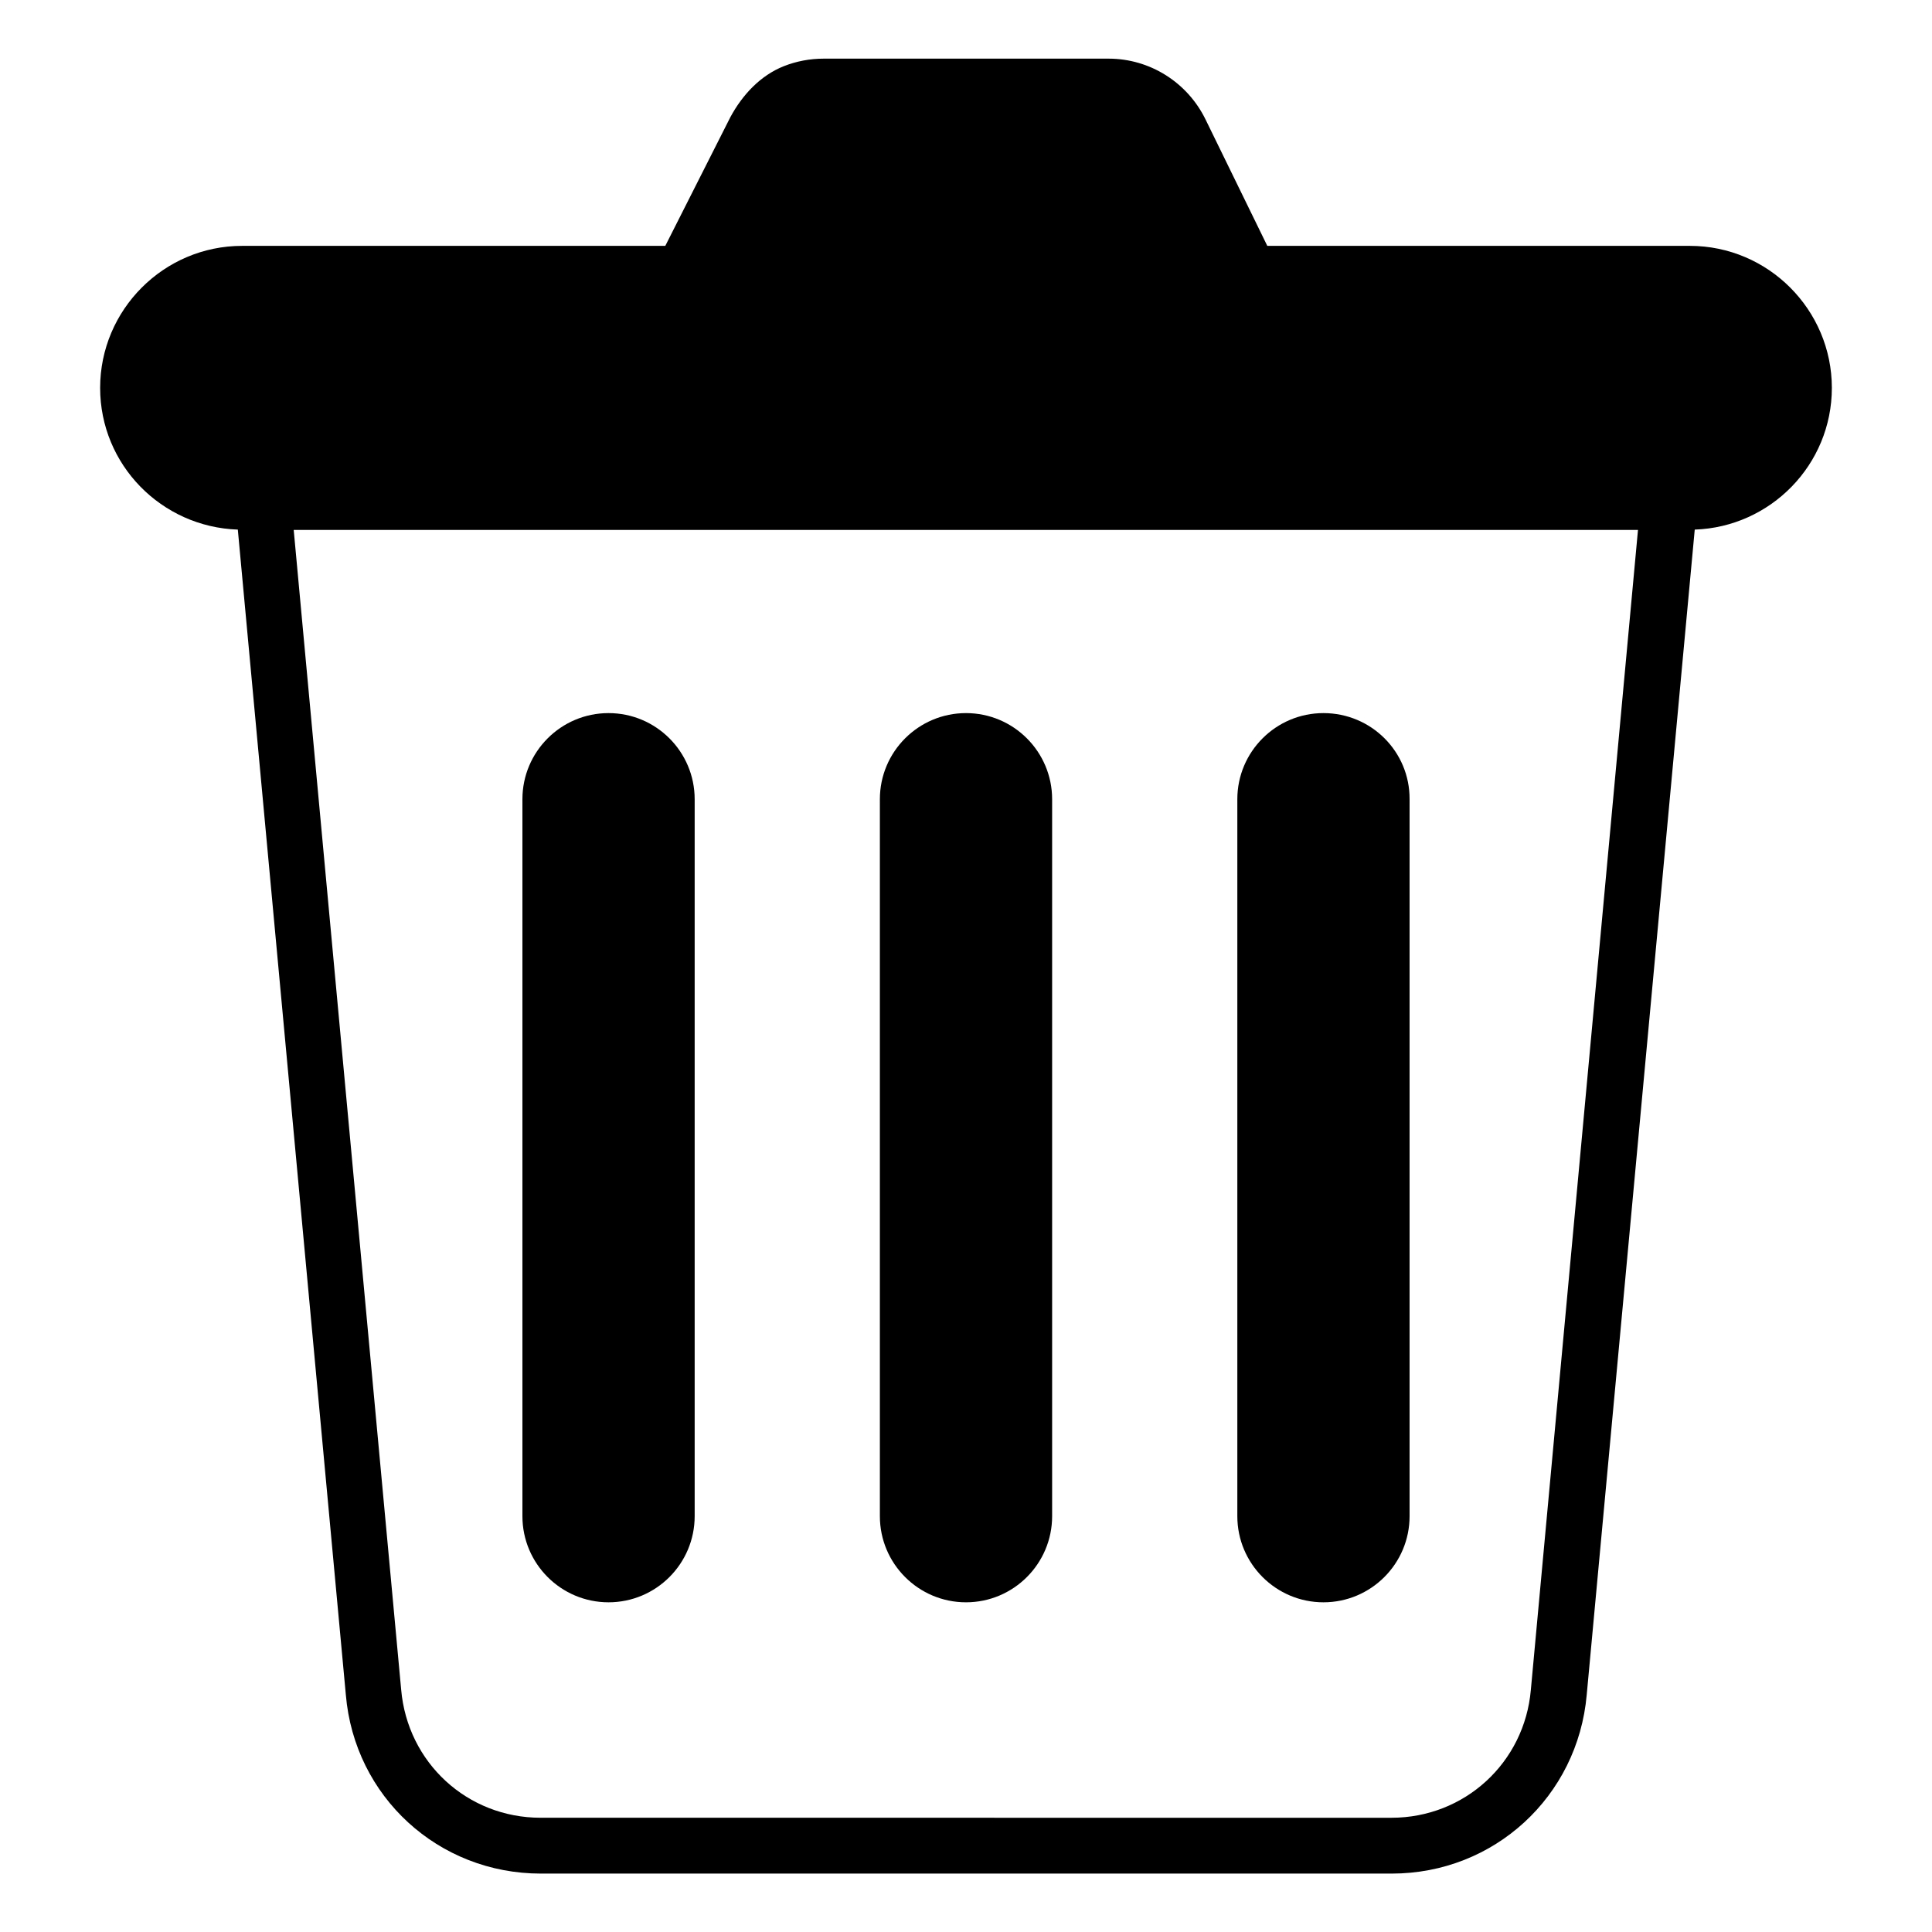
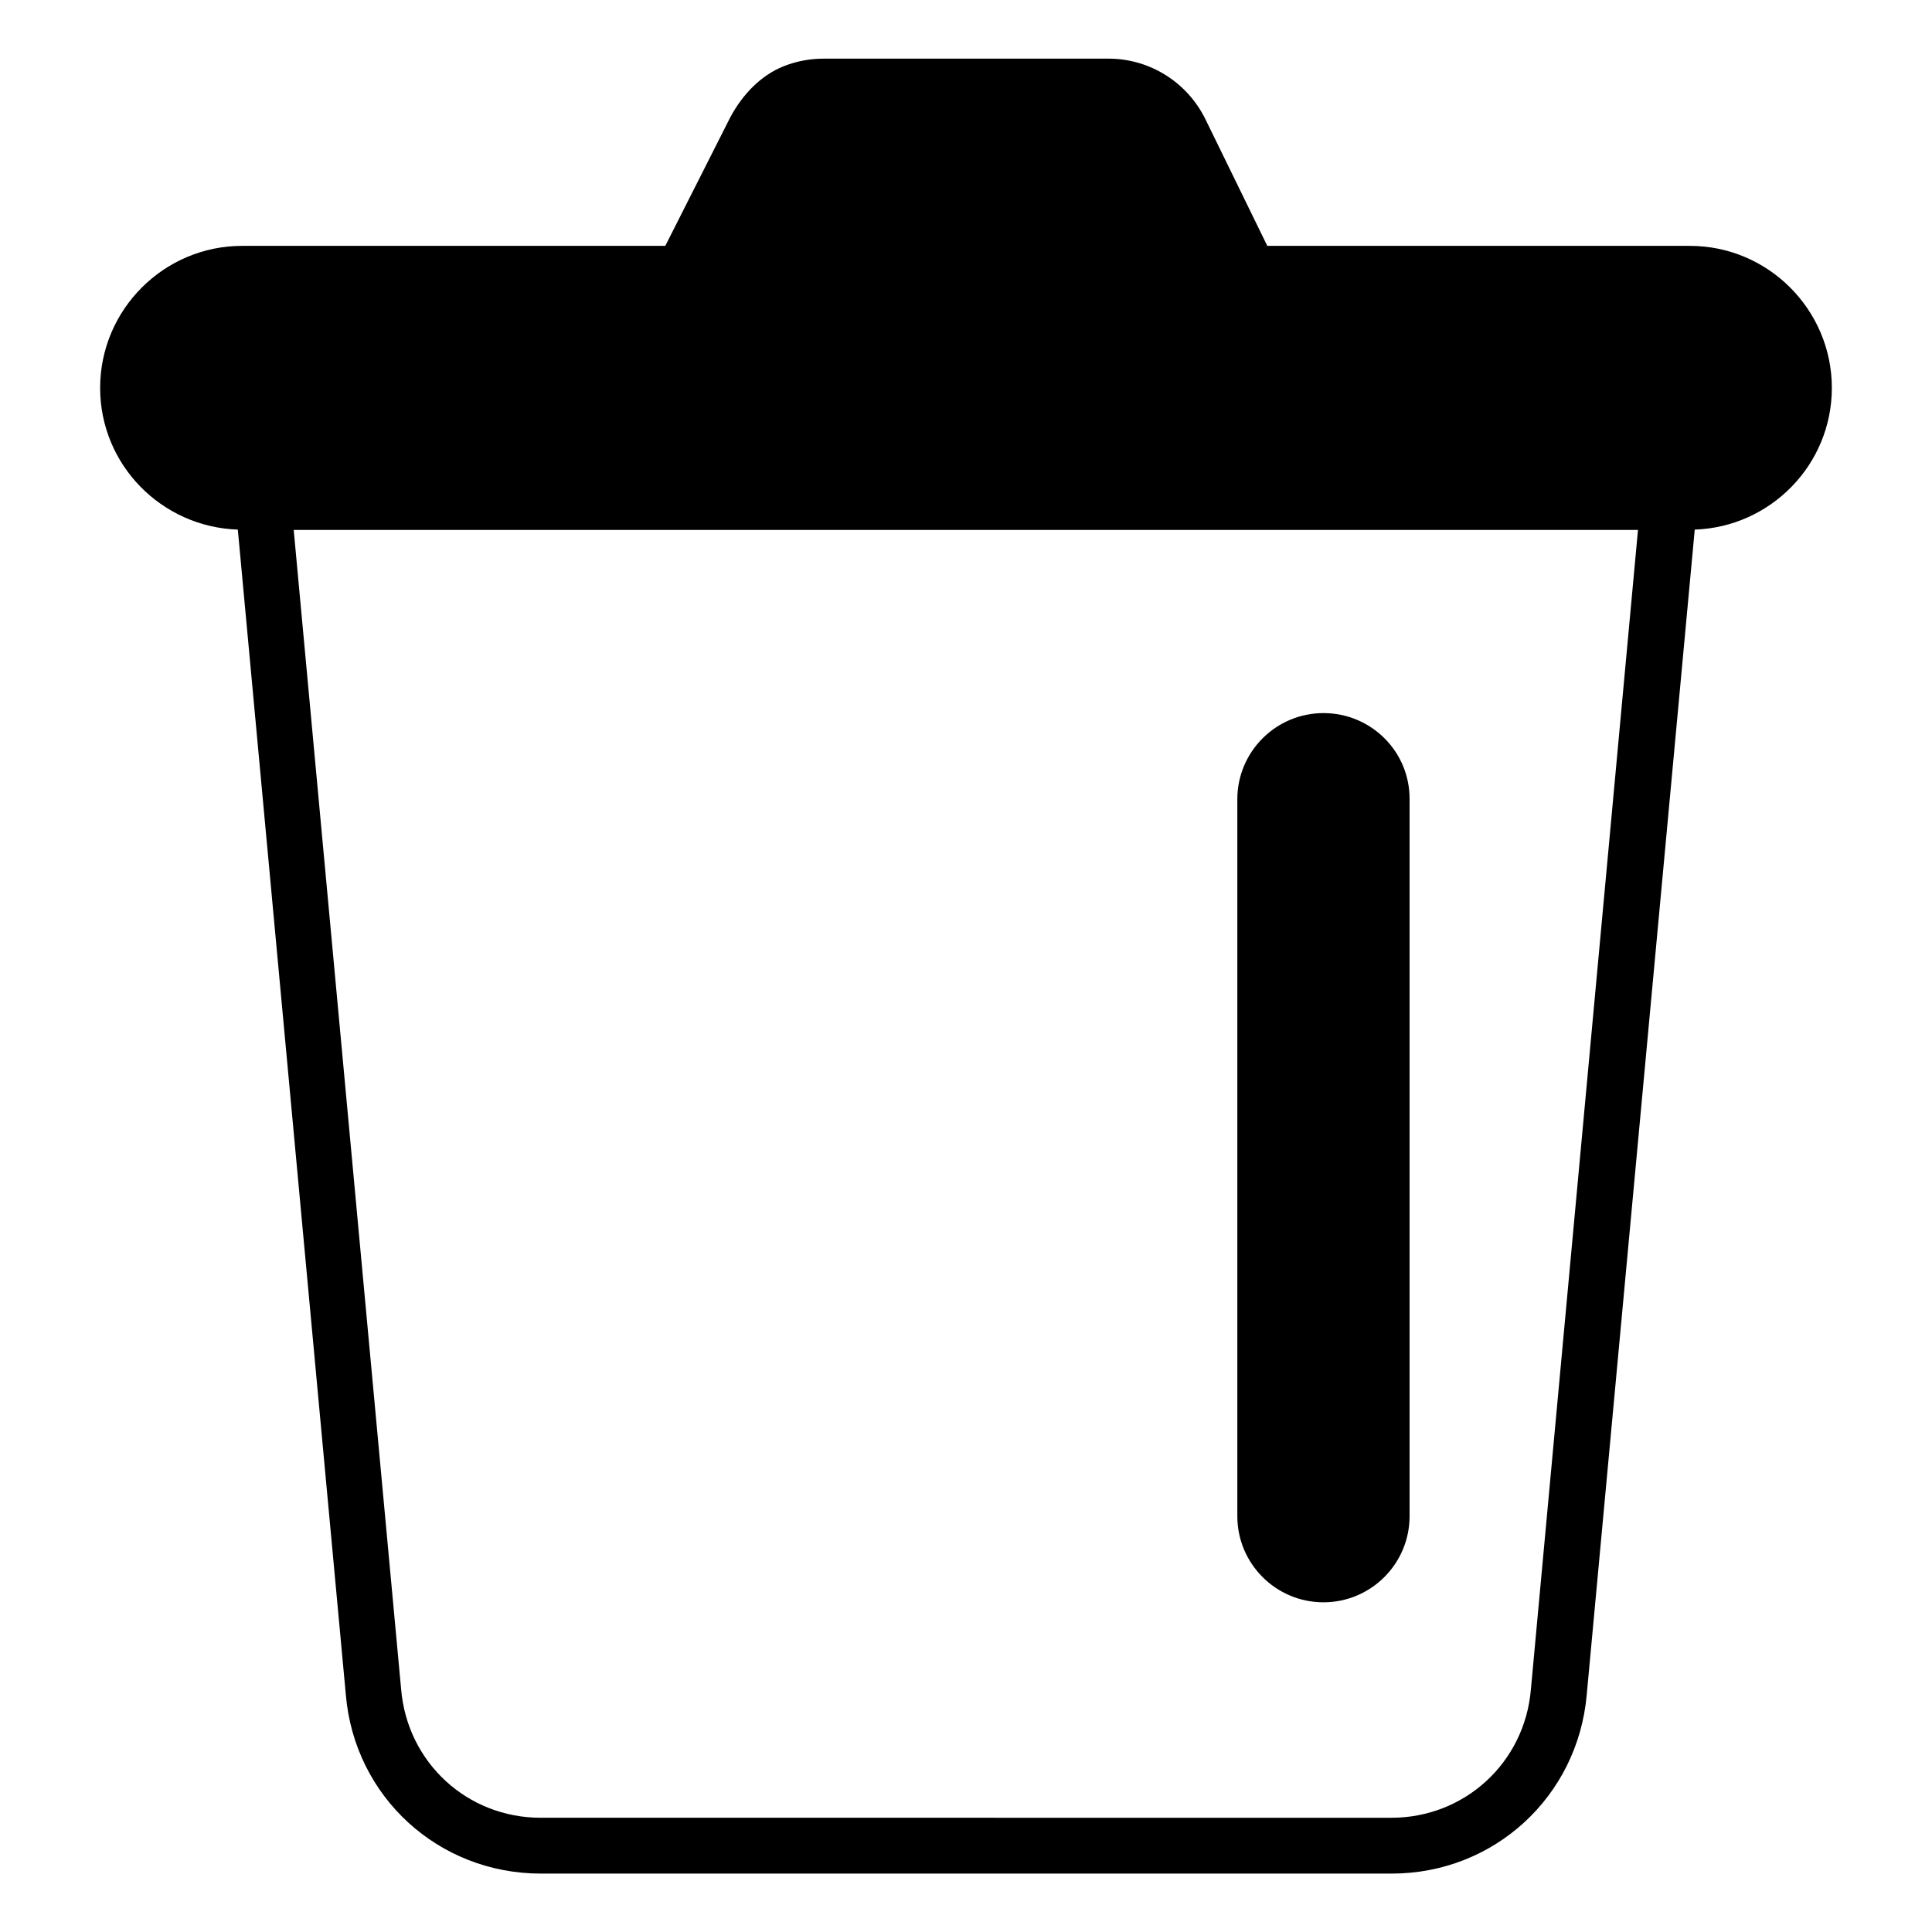
<svg xmlns="http://www.w3.org/2000/svg" fill="#000000" width="800px" height="800px" version="1.1" viewBox="144 144 512 512">
  <g>
    <path d="m629.46 246.79c0-20.688-16.871-37.633-37.633-37.633h-111.98l-16.41-33.586c-4.809-9.77-14.734-16.031-25.648-16.031h-75.496c-3.664 0-7.25 0.688-10.535 1.984-6.184 2.441-10.992 7.559-14.199 13.512l-17.25 34.121h-112.14c-20.762 0-37.633 16.945-37.633 37.633 0 20.383 16.258 36.871 36.488 37.559l28.625 308.77c2.289 27.023 24.504 47.402 51.68 47.402h225.49c27.098 0 49.312-20.383 51.68-47.402l28.625-308.77c20.078-0.688 36.336-17.176 36.336-37.559zm-79.77 345.04c-1.68 19.312-17.559 33.895-36.945 33.895l-225.49-0.004c-19.391 0-35.266-14.578-36.945-33.969l-28.477-307.32h356.25z" />
-     <path d="m305.27 332.98c-12.594 0-22.824 10.23-22.824 22.824v190c0 12.594 10.23 22.824 22.824 22.824s22.824-10.23 22.824-22.824v-190c0-12.594-10.227-22.824-22.824-22.824z" />
-     <path d="m400 332.98c-12.594 0-22.824 10.23-22.824 22.824v190c0 12.594 10.23 22.824 22.824 22.824s22.824-10.23 22.824-22.824v-190c0-12.594-10.23-22.824-22.824-22.824z" />
    <path d="m494.73 332.98c-12.594 0-22.824 10.23-22.824 22.824v190c0 12.594 10.23 22.824 22.824 22.824s22.824-10.23 22.824-22.824v-190c0.074-12.594-10.152-22.824-22.824-22.824z" />
  </g>
</svg>